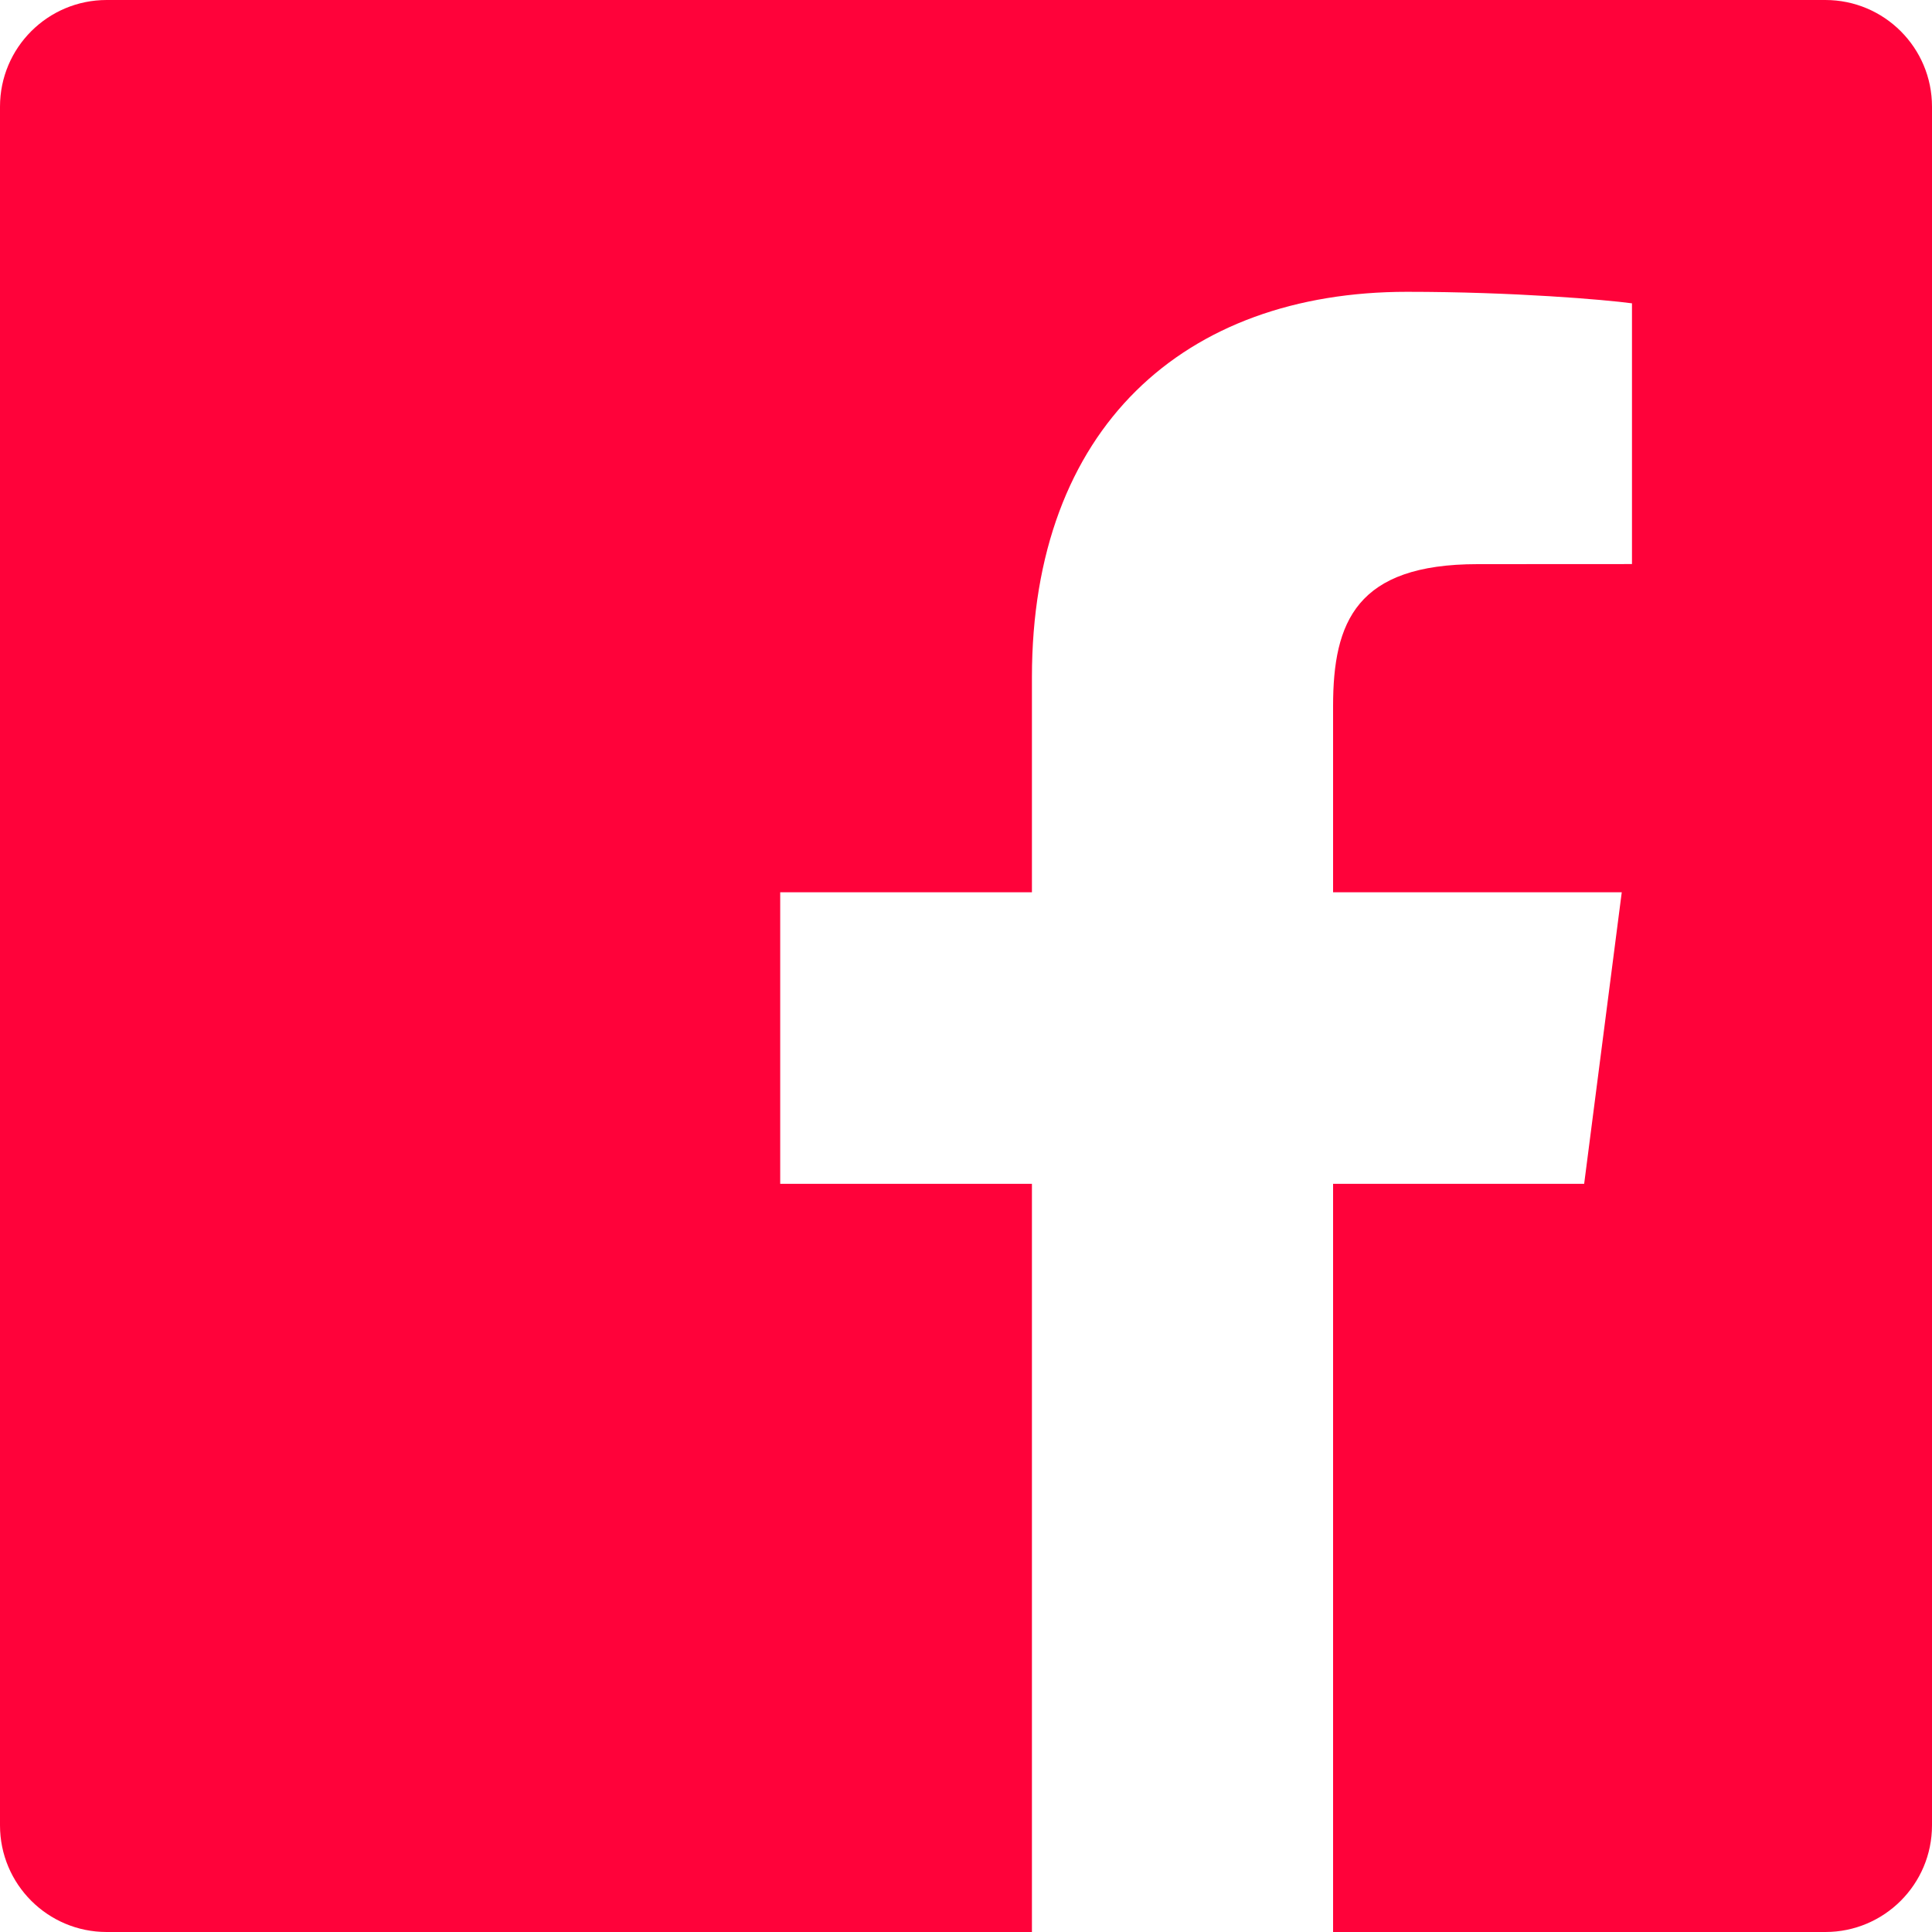
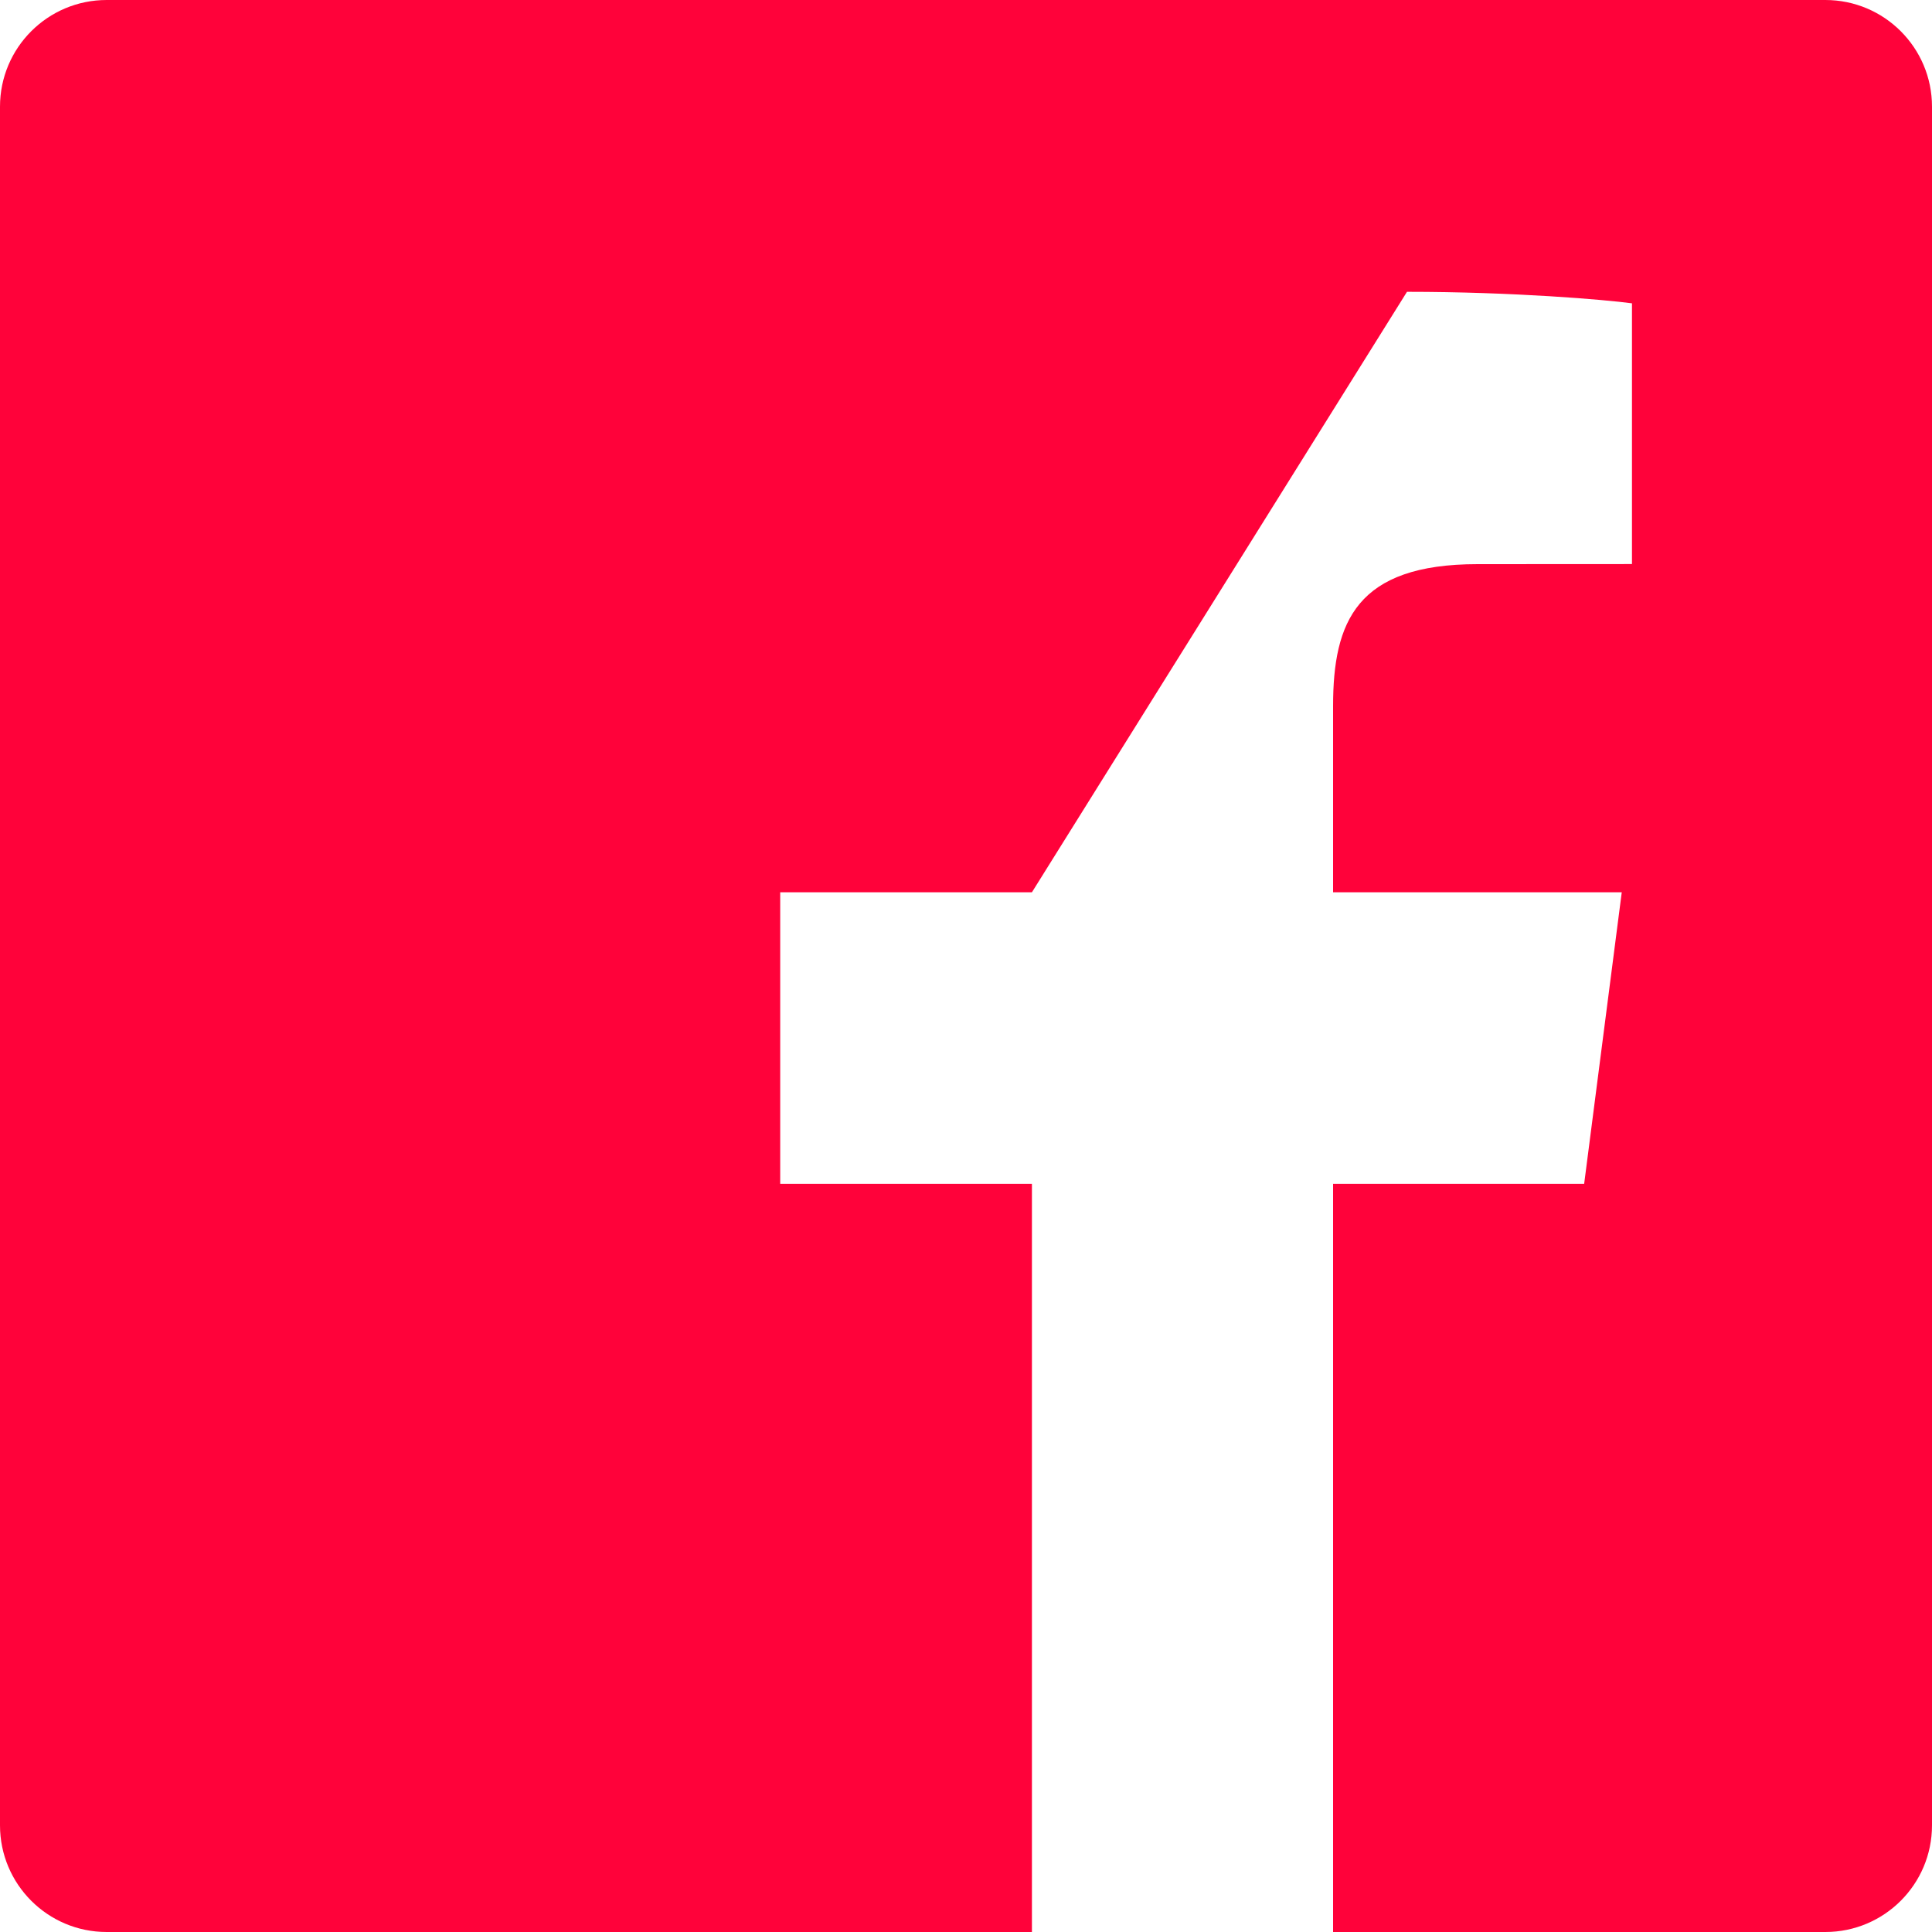
<svg xmlns="http://www.w3.org/2000/svg" width="24px" height="24px" viewBox="0 0 24 24" version="1.1">
  <title>icon-facebook</title>
  <g id="ComplexRE-Web-final" stroke="none" stroke-width="1" fill="none" fill-rule="evenodd">
    <g id="ComplexRE-6" transform="translate(-1283, -6284)" fill="#FF023A">
      <g id="Group-18" transform="translate(0, 5556)">
-         <path d="M1295.819,752 L1284.325,752 C1283.593,752 1283,751.407 1283,750.675 L1283,729.325 C1283,728.593 1283.593,728 1284.325,728 L1305.675,728 C1306.407,728 1307,728.593 1307,729.325 L1307,750.675 C1307,751.407 1306.407,752 1305.675,752 L1299.56,752 L1299.56,742.706 L1302.679,742.706 L1303.146,739.084 L1299.56,739.084 L1299.56,736.771 C1299.56,735.723 1299.851,735.008 1301.355,735.008 L1303.273,735.007 L1303.273,731.768 C1302.941,731.723 1301.802,731.625 1300.478,731.625 C1297.712,731.625 1295.819,733.313 1295.819,736.413 L1295.819,739.084 L1292.692,739.084 L1292.692,742.706 L1295.819,742.706 L1295.819,752 L1295.819,752 Z" id="icon-facebook" />
+         <path d="M1295.819,752 L1284.325,752 C1283.593,752 1283,751.407 1283,750.675 L1283,729.325 C1283,728.593 1283.593,728 1284.325,728 L1305.675,728 C1306.407,728 1307,728.593 1307,729.325 L1307,750.675 C1307,751.407 1306.407,752 1305.675,752 L1299.56,752 L1299.56,742.706 L1302.679,742.706 L1303.146,739.084 L1299.56,739.084 L1299.56,736.771 C1299.56,735.723 1299.851,735.008 1301.355,735.008 L1303.273,735.007 L1303.273,731.768 C1302.941,731.723 1301.802,731.625 1300.478,731.625 L1295.819,739.084 L1292.692,739.084 L1292.692,742.706 L1295.819,742.706 L1295.819,752 L1295.819,752 Z" id="icon-facebook" />
      </g>
    </g>
  </g>
</svg>